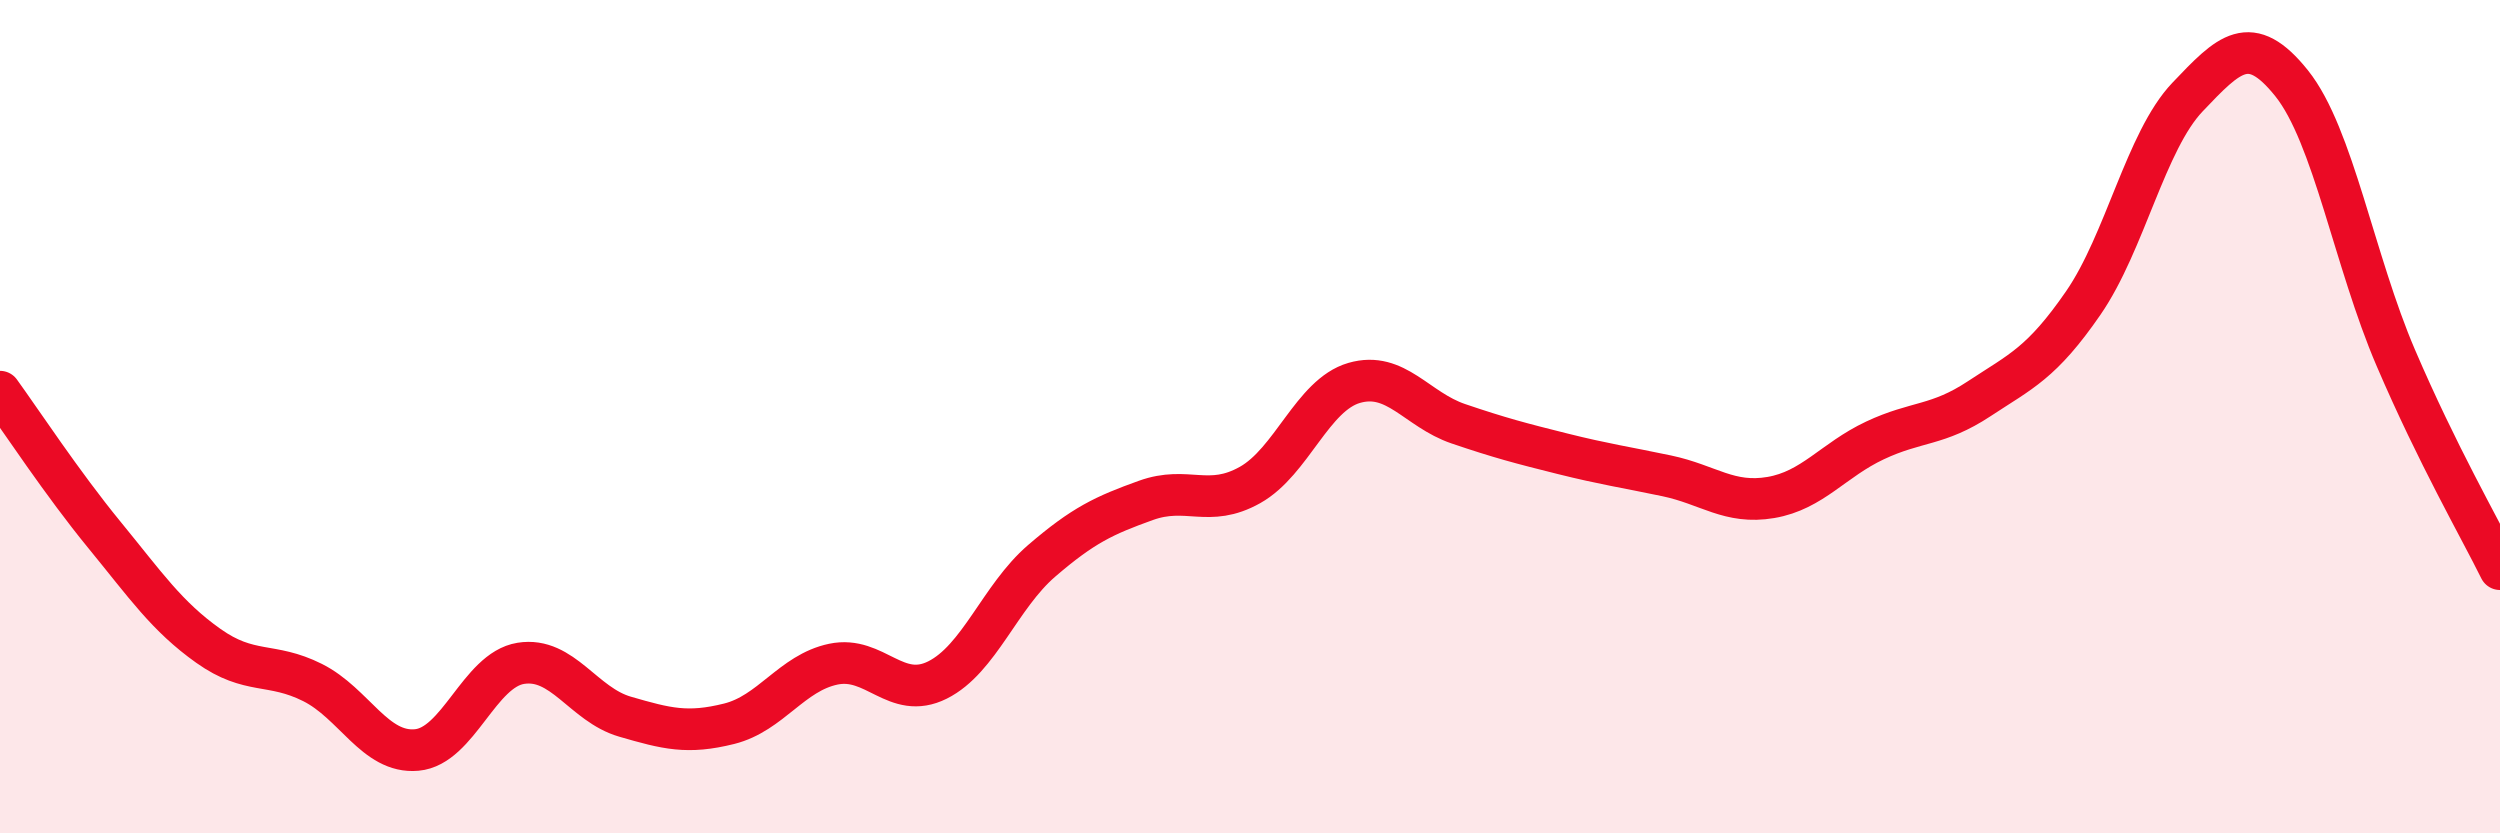
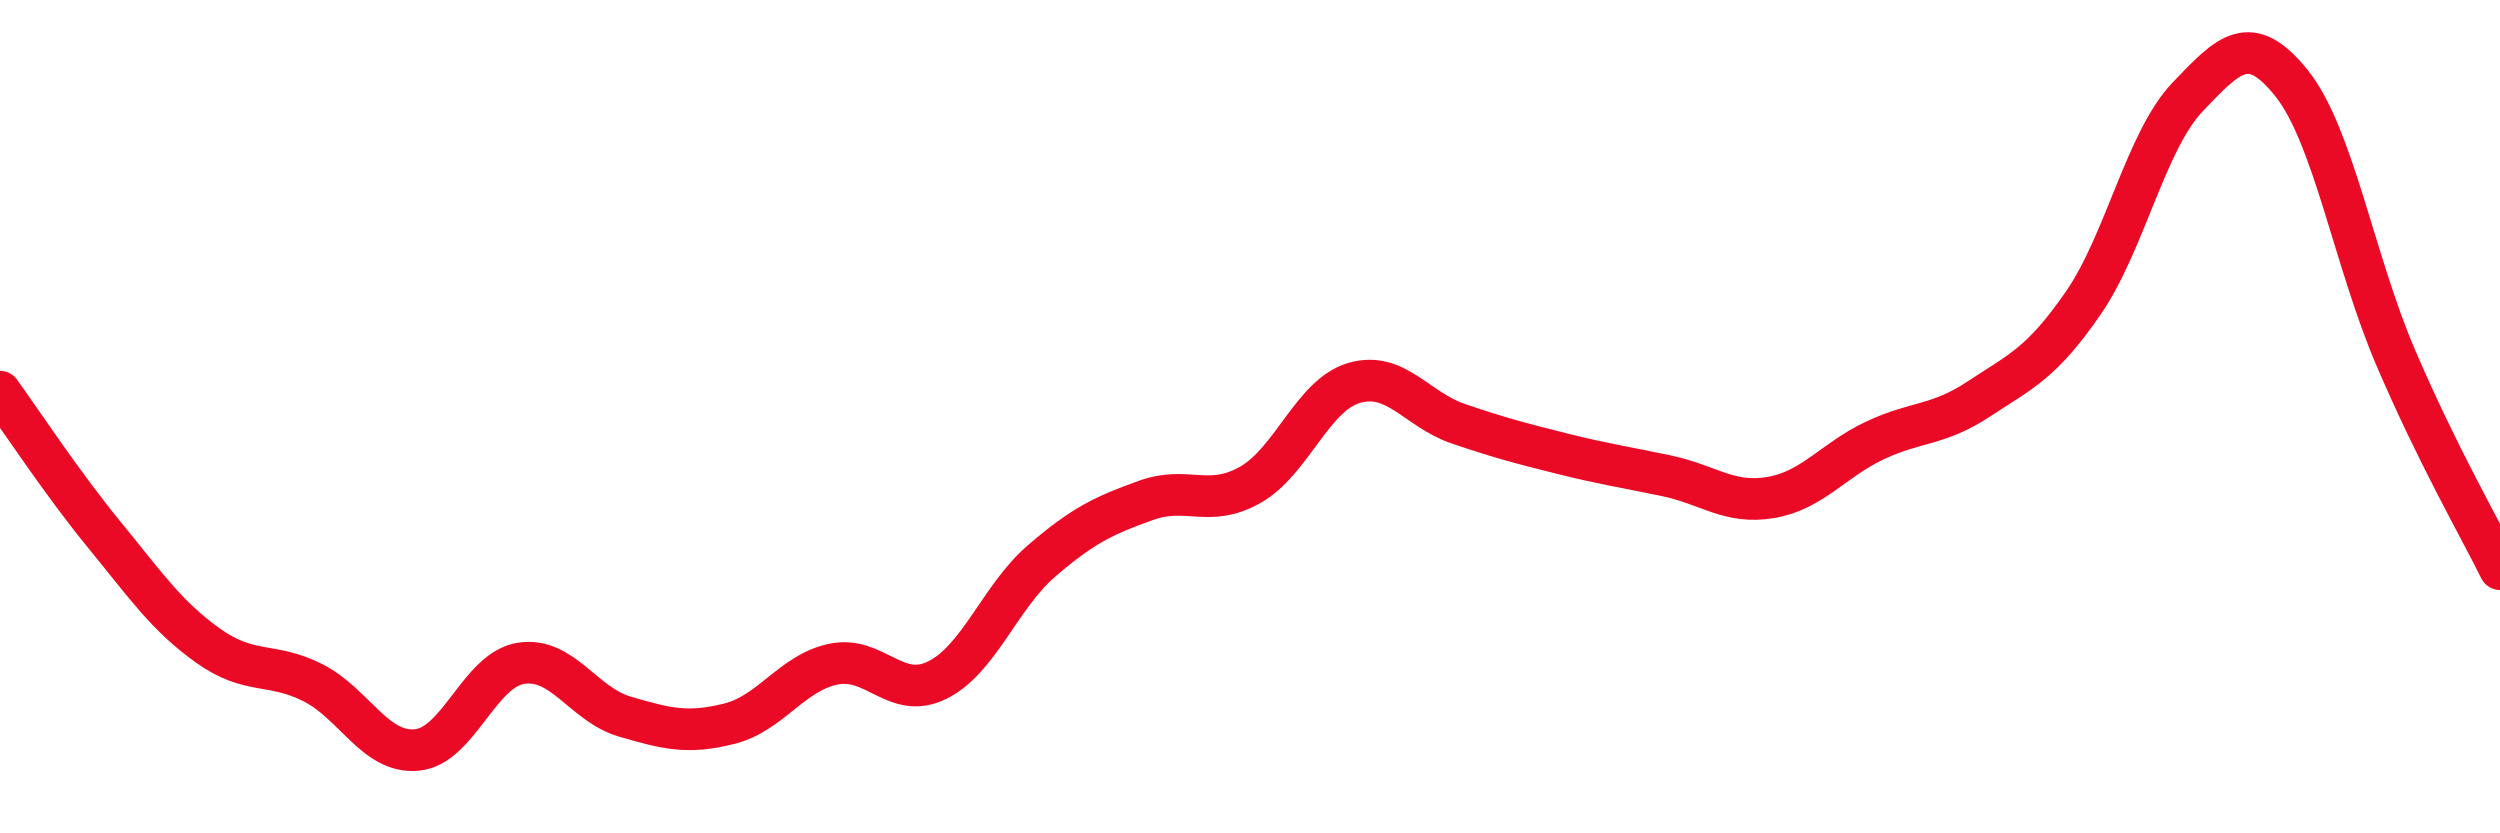
<svg xmlns="http://www.w3.org/2000/svg" width="60" height="20" viewBox="0 0 60 20">
-   <path d="M 0,9.4 C 0.5,10.09 1.5,11.61 2.5,12.83 C 3.5,14.05 4,14.79 5,15.5 C 6,16.21 6.5,15.88 7.5,16.38 C 8.5,16.88 9,18.09 10,18 C 11,17.91 11.5,16.08 12.5,15.92 C 13.5,15.76 14,16.91 15,17.2 C 16,17.49 16.5,17.62 17.5,17.37 C 18.5,17.12 19,16.15 20,15.94 C 21,15.73 21.5,16.82 22.5,16.32 C 23.5,15.82 24,14.32 25,13.46 C 26,12.6 26.5,12.37 27.5,12.01 C 28.5,11.65 29,12.2 30,11.64 C 31,11.08 31.5,9.48 32.5,9.19 C 33.5,8.9 34,9.83 35,10.17 C 36,10.51 36.5,10.64 37.5,10.89 C 38.5,11.14 39,11.21 40,11.42 C 41,11.63 41.5,12.11 42.5,11.94 C 43.5,11.77 44,11.04 45,10.57 C 46,10.1 46.5,10.23 47.5,9.57 C 48.5,8.91 49,8.72 50,7.27 C 51,5.82 51.5,3.38 52.5,2.33 C 53.5,1.28 54,0.75 55,2 C 56,3.25 56.5,6.26 57.5,8.59 C 58.5,10.92 59.5,12.65 60,13.66L60 20L0 20Z" fill="#EB0A25" opacity="0.1" stroke-linecap="round" stroke-linejoin="round" />
  <path d="M 0,9.4 C 0.5,10.09 1.5,11.61 2.5,12.83 C 3.5,14.05 4,14.79 5,15.5 C 6,16.21 6.5,15.88 7.5,16.38 C 8.5,16.88 9,18.09 10,18 C 11,17.91 11.5,16.08 12.5,15.92 C 13.5,15.76 14,16.91 15,17.2 C 16,17.49 16.5,17.62 17.5,17.37 C 18.5,17.12 19,16.15 20,15.94 C 21,15.73 21.5,16.82 22.5,16.32 C 23.5,15.82 24,14.32 25,13.46 C 26,12.6 26.5,12.37 27.5,12.01 C 28.5,11.65 29,12.2 30,11.64 C 31,11.08 31.5,9.48 32.5,9.19 C 33.5,8.9 34,9.83 35,10.17 C 36,10.51 36.5,10.64 37.5,10.89 C 38.5,11.14 39,11.21 40,11.42 C 41,11.63 41.5,12.11 42.5,11.94 C 43.5,11.77 44,11.04 45,10.57 C 46,10.1 46.5,10.23 47.5,9.57 C 48.5,8.91 49,8.72 50,7.27 C 51,5.82 51.5,3.38 52.5,2.33 C 53.5,1.28 54,0.75 55,2 C 56,3.25 56.5,6.26 57.5,8.59 C 58.5,10.92 59.5,12.65 60,13.66" stroke="#EB0A25" stroke-width="1" fill="none" stroke-linecap="round" stroke-linejoin="round" />
</svg>